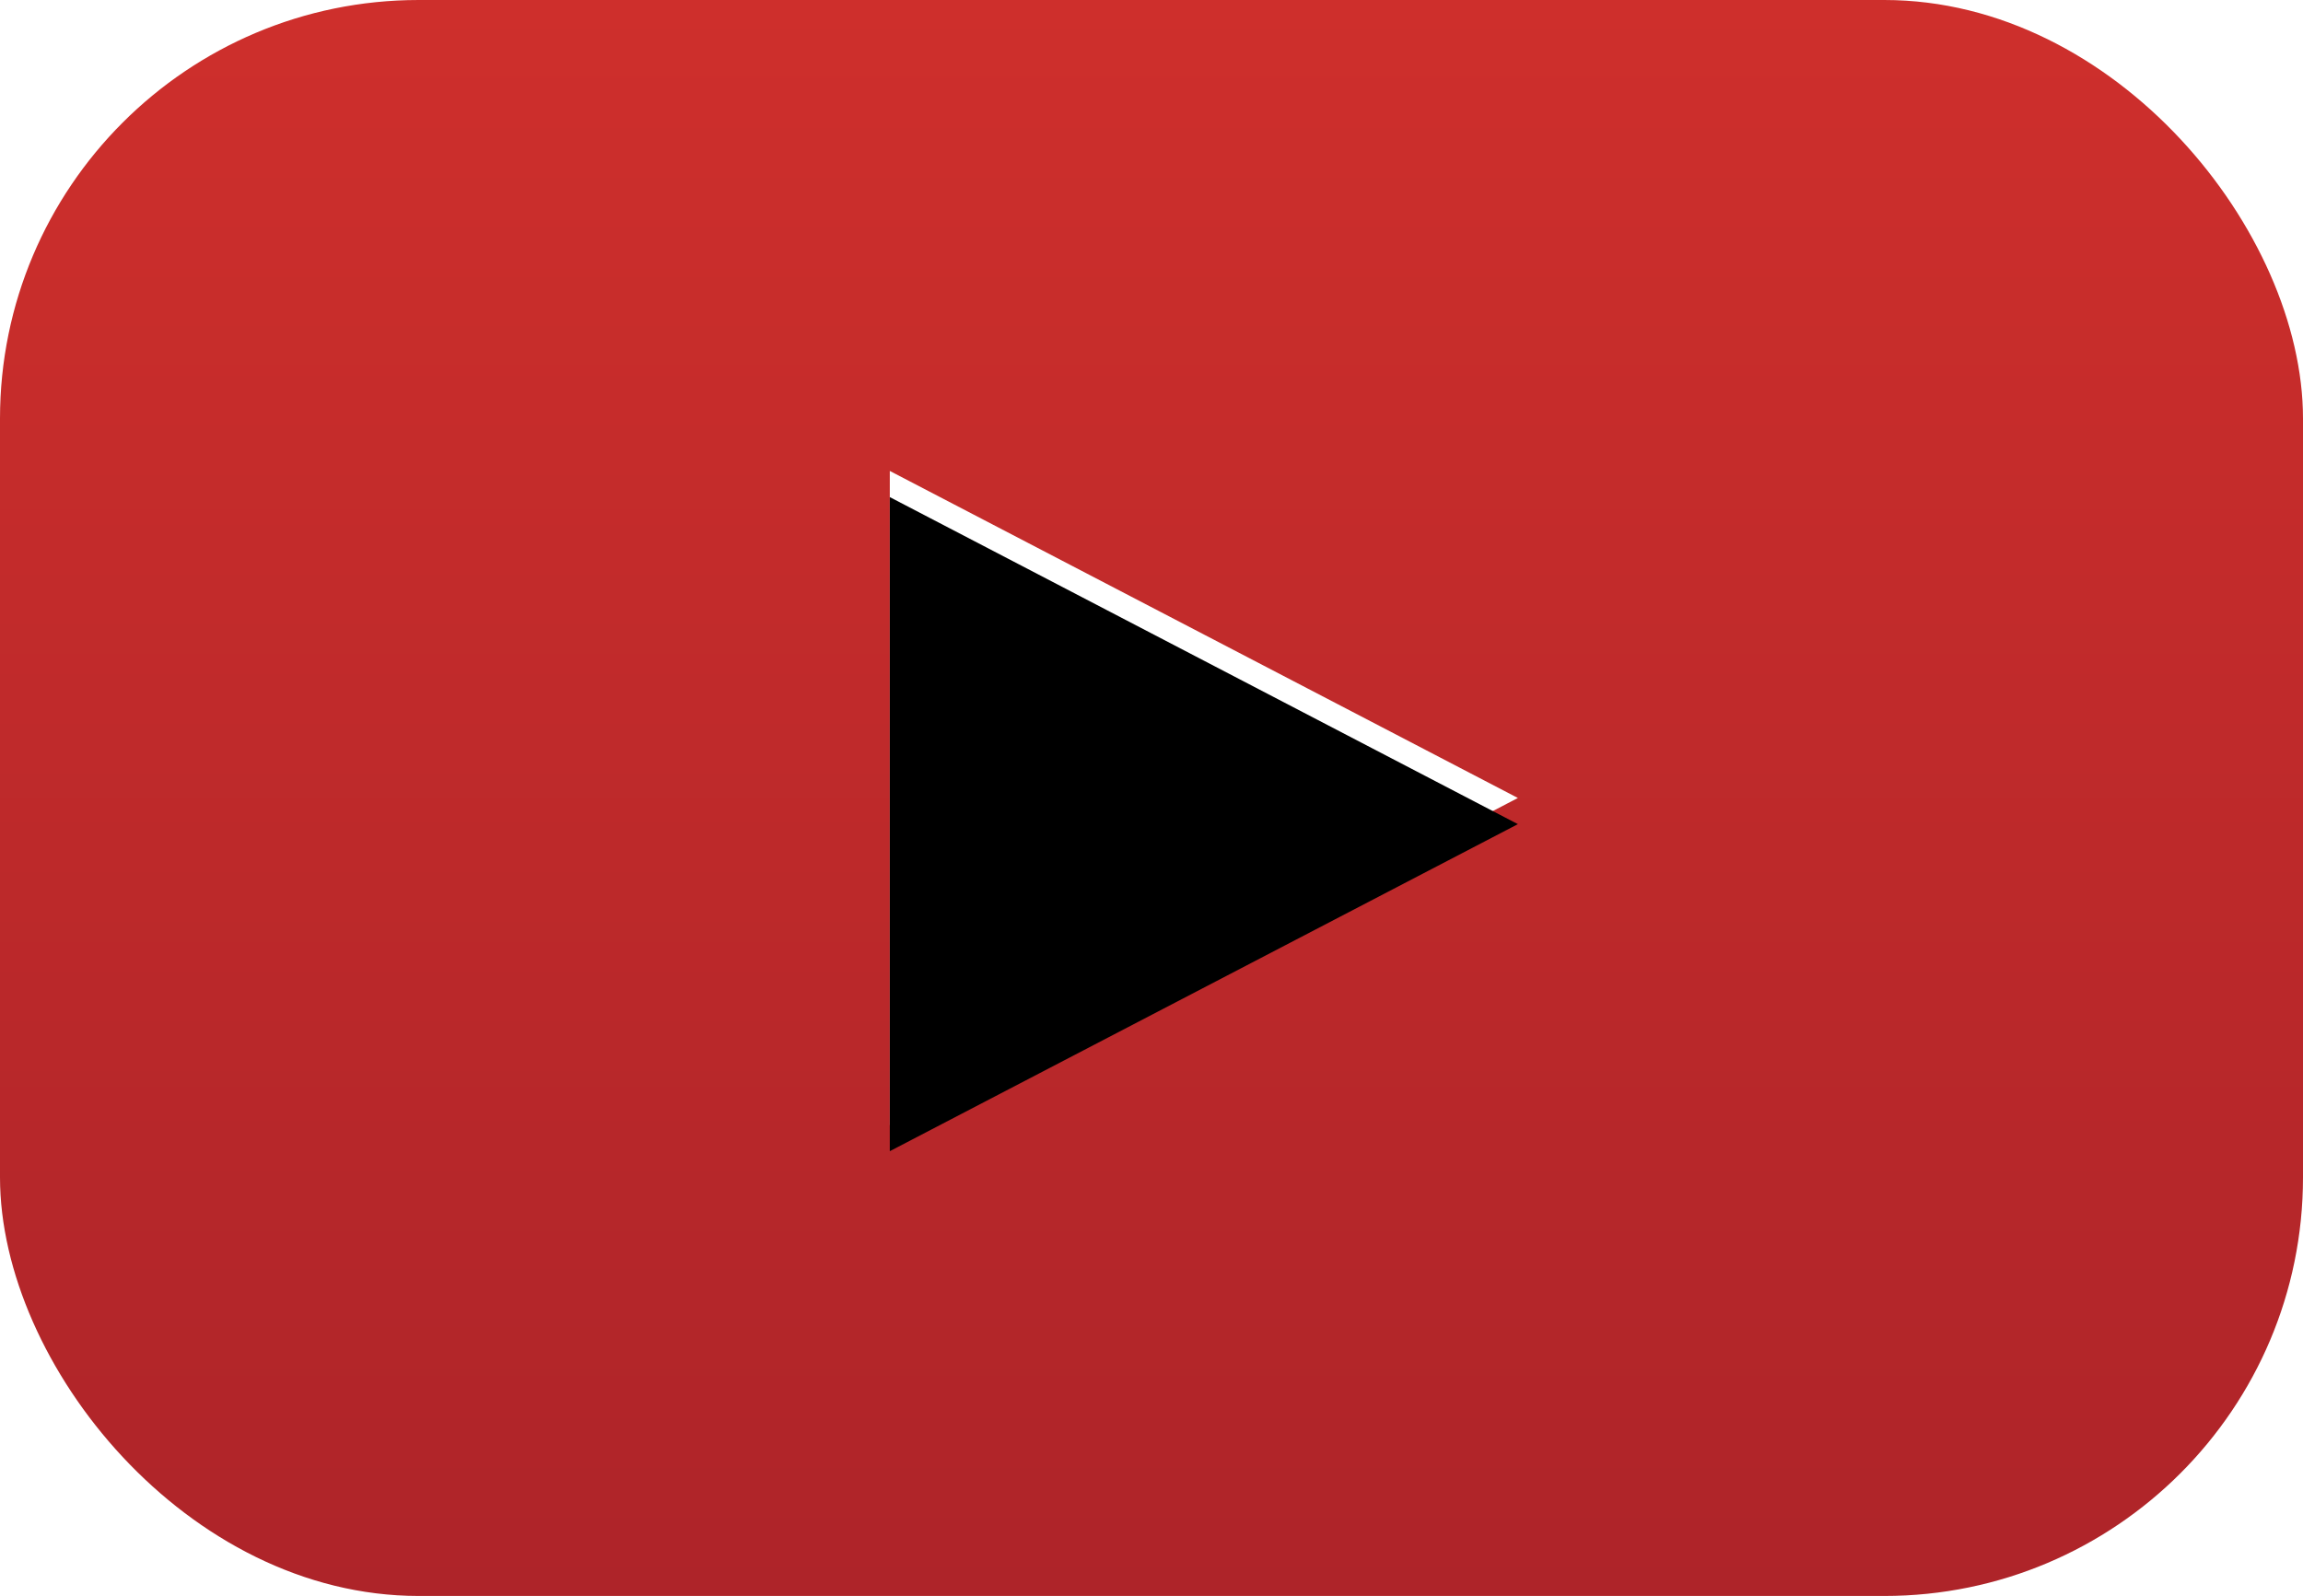
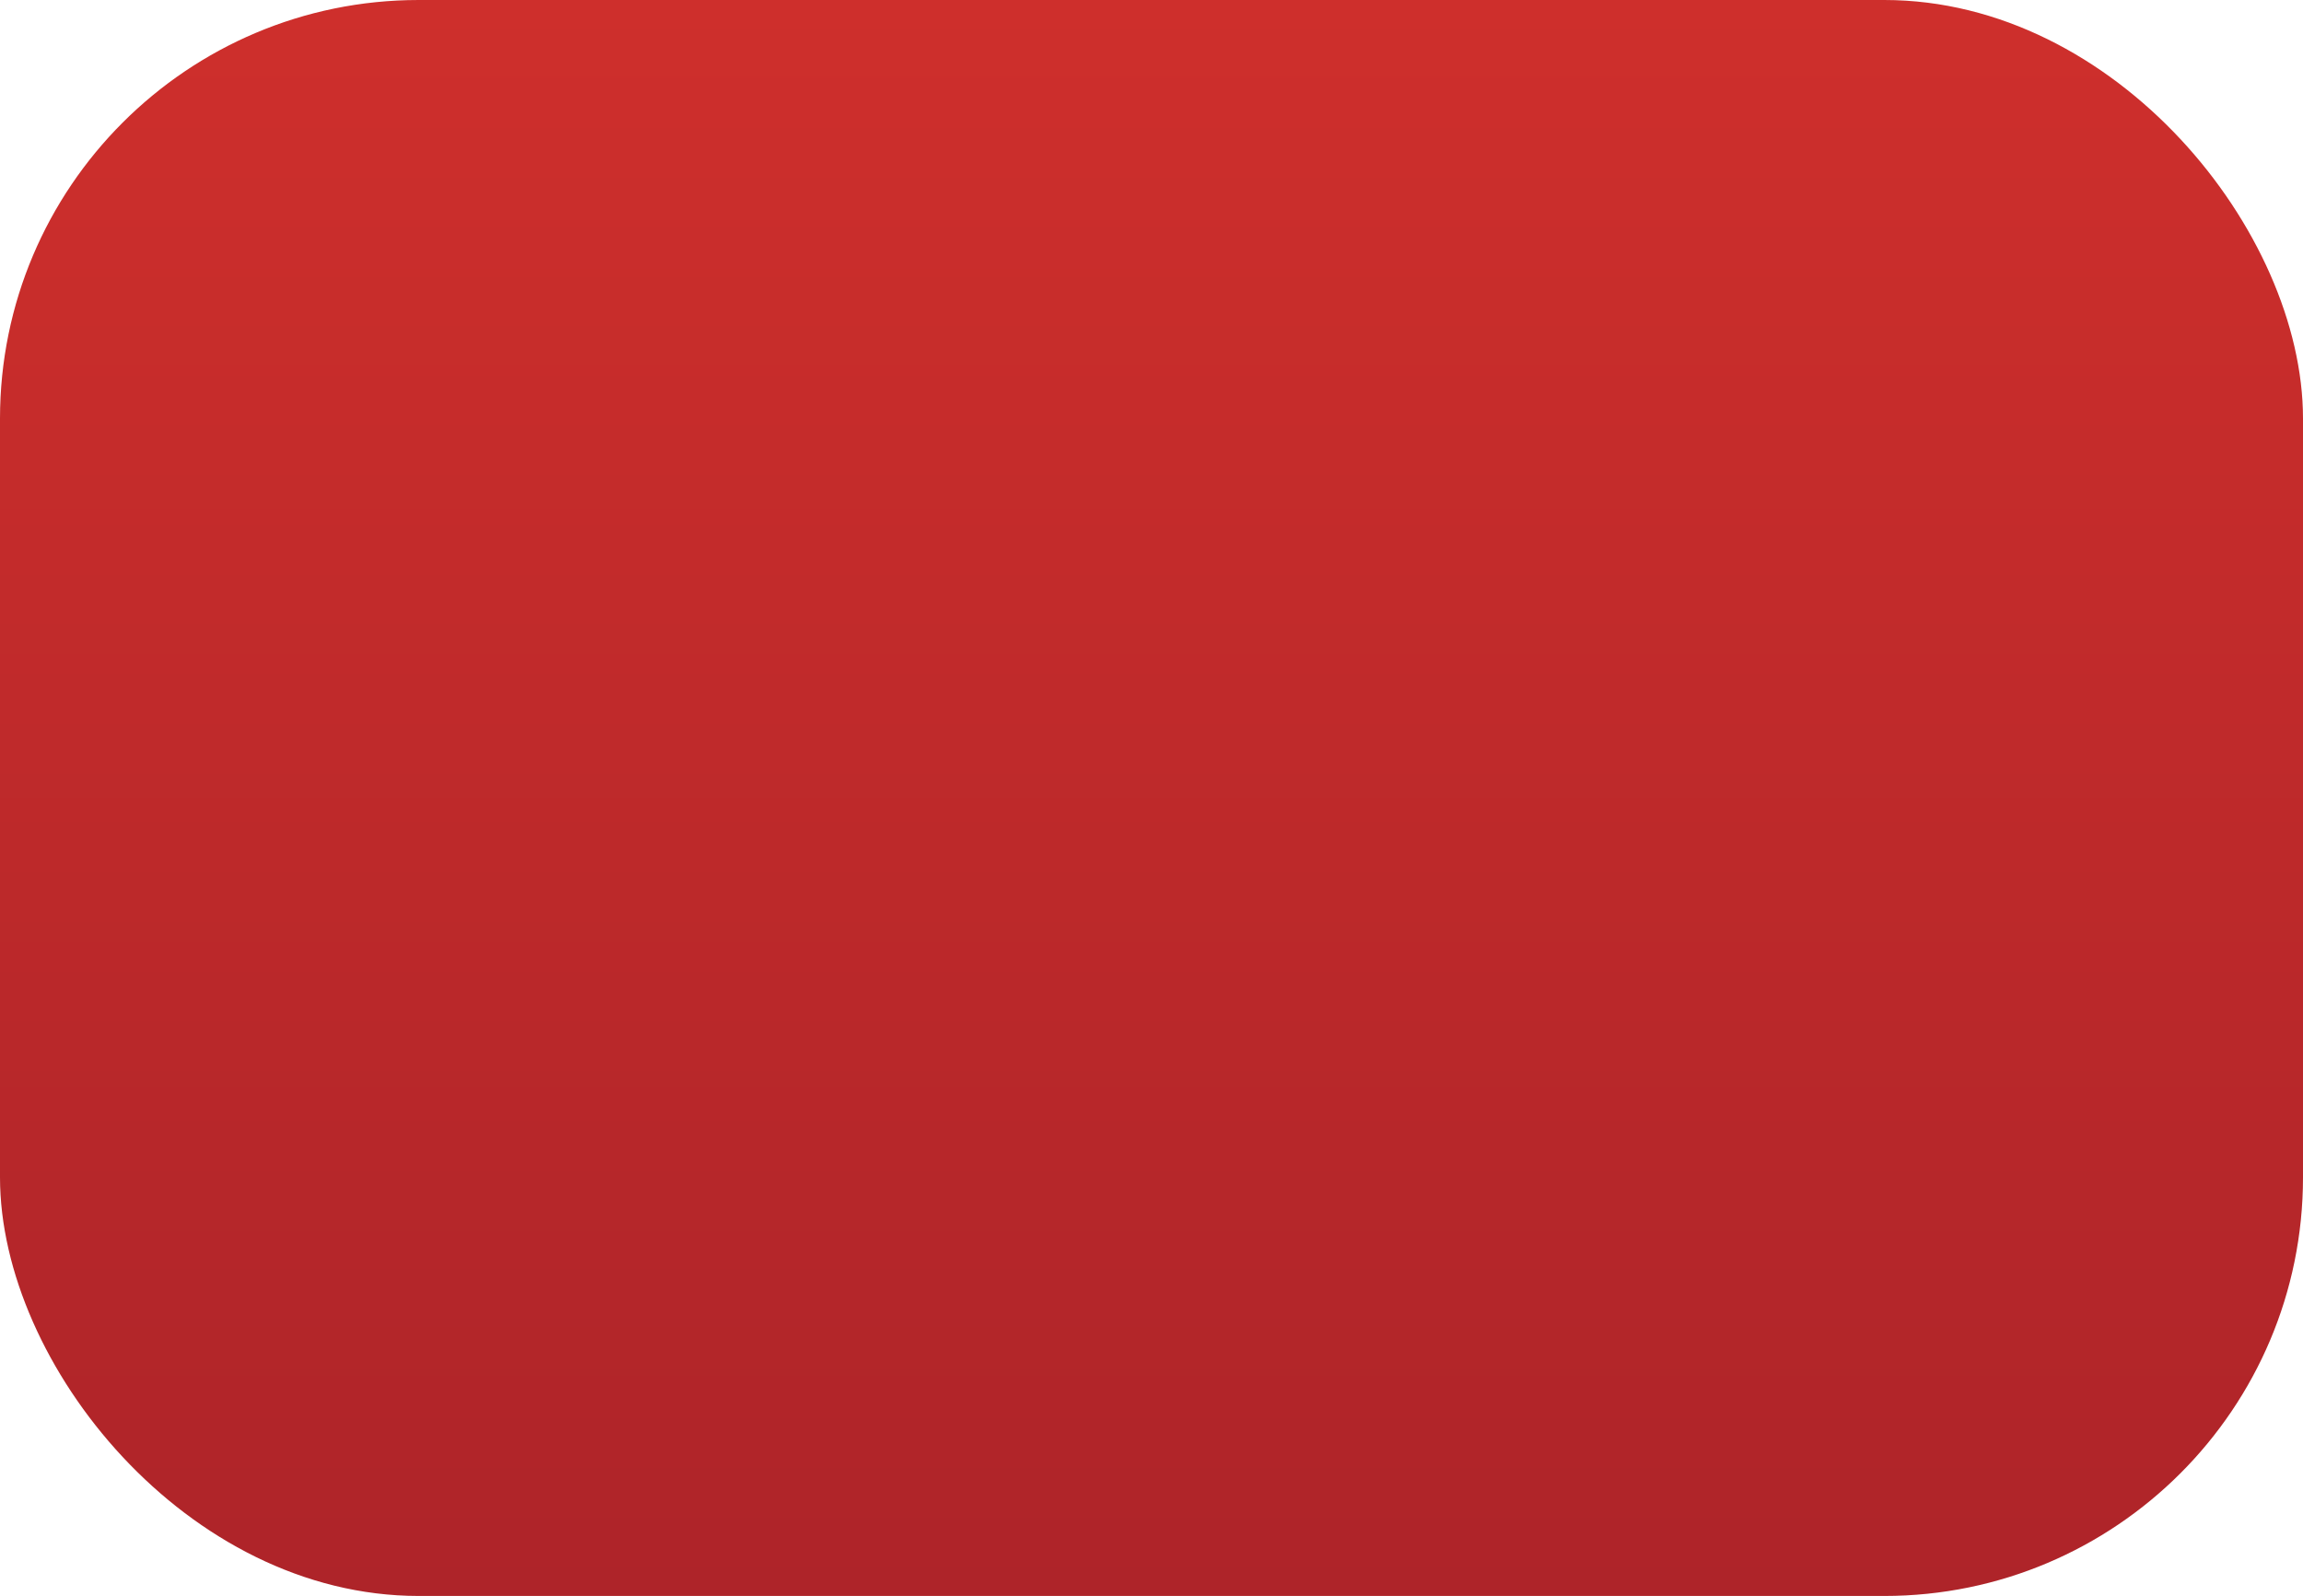
<svg xmlns="http://www.w3.org/2000/svg" xmlns:xlink="http://www.w3.org/1999/xlink" width="88px" height="61px" viewBox="0 0 88 61" version="1.1">
  <title>playIcon</title>
  <desc>Created with Sketch.</desc>
  <defs>
    <linearGradient x1="50%" y1="0%" x2="50%" y2="100%" id="linearGradient-1">
      <stop stop-color="#CE2F2C" offset="0%" />
      <stop stop-color="#AE2429" offset="100%" />
    </linearGradient>
-     <polygon id="path-2" points="34 18 58 30.5 34 43" />
    <filter x="-50%" y="-50%" width="200%" height="200%" filterUnits="objectBoundingBox" id="filter-3">
      <feOffset dx="0" dy="1" in="SourceAlpha" result="shadowOffsetInner1" />
      <feComposite in="shadowOffsetInner1" in2="SourceAlpha" operator="arithmetic" k2="-1" k3="1" result="shadowInnerInner1" />
      <feColorMatrix values="0 0 0 0 0.703   0 0 0 0 0.703   0 0 0 0 0.703  0 0 0 0.5 0" type="matrix" in="shadowInnerInner1" />
    </filter>
  </defs>
  <g id="proto" stroke="none" stroke-width="1" fill="none" fill-rule="evenodd">
    <g id="playIcon">
      <rect id="Rectangle-9" fill="url(#linearGradient-1)" x="0" y="0" width="88" height="61" rx="16" />
      <g id="Rectangle-11">
        <use fill="#FFFFFF" fill-rule="evenodd" xlink:href="#path-2" />
        <use fill="black" fill-opacity="1" filter="url(#filter-3)" xlink:href="#path-2" />
      </g>
    </g>
  </g>
</svg>